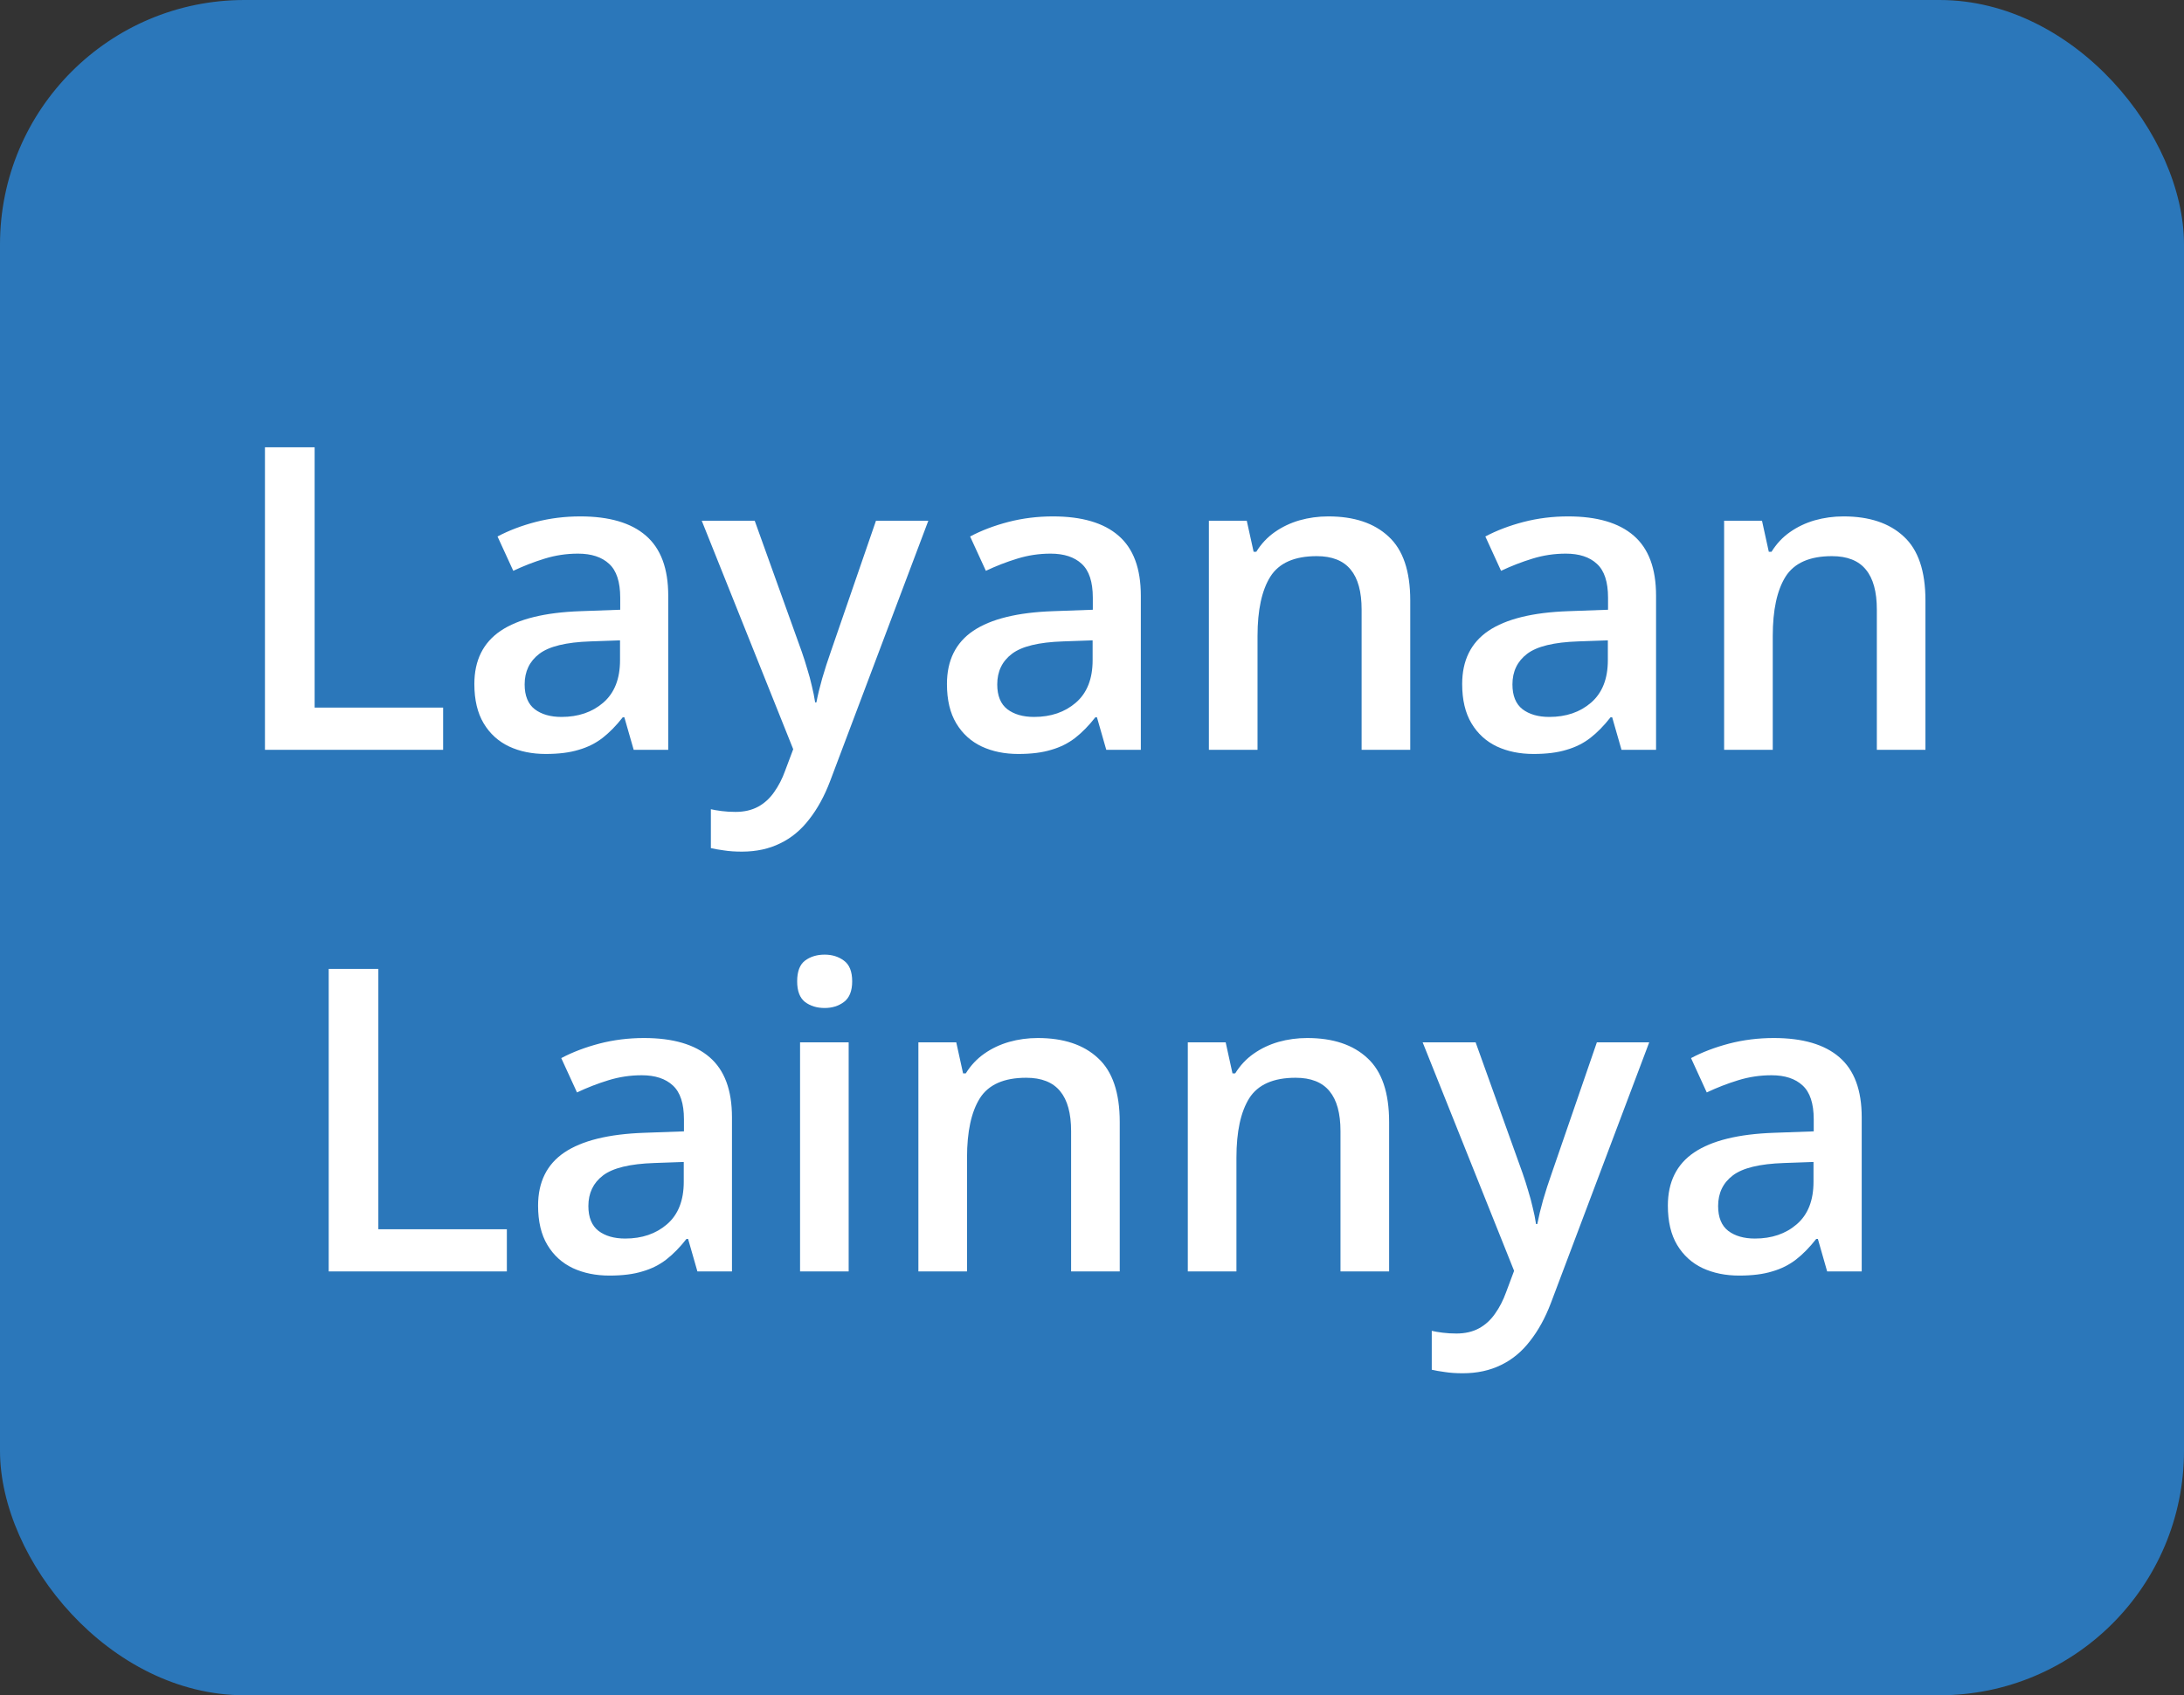
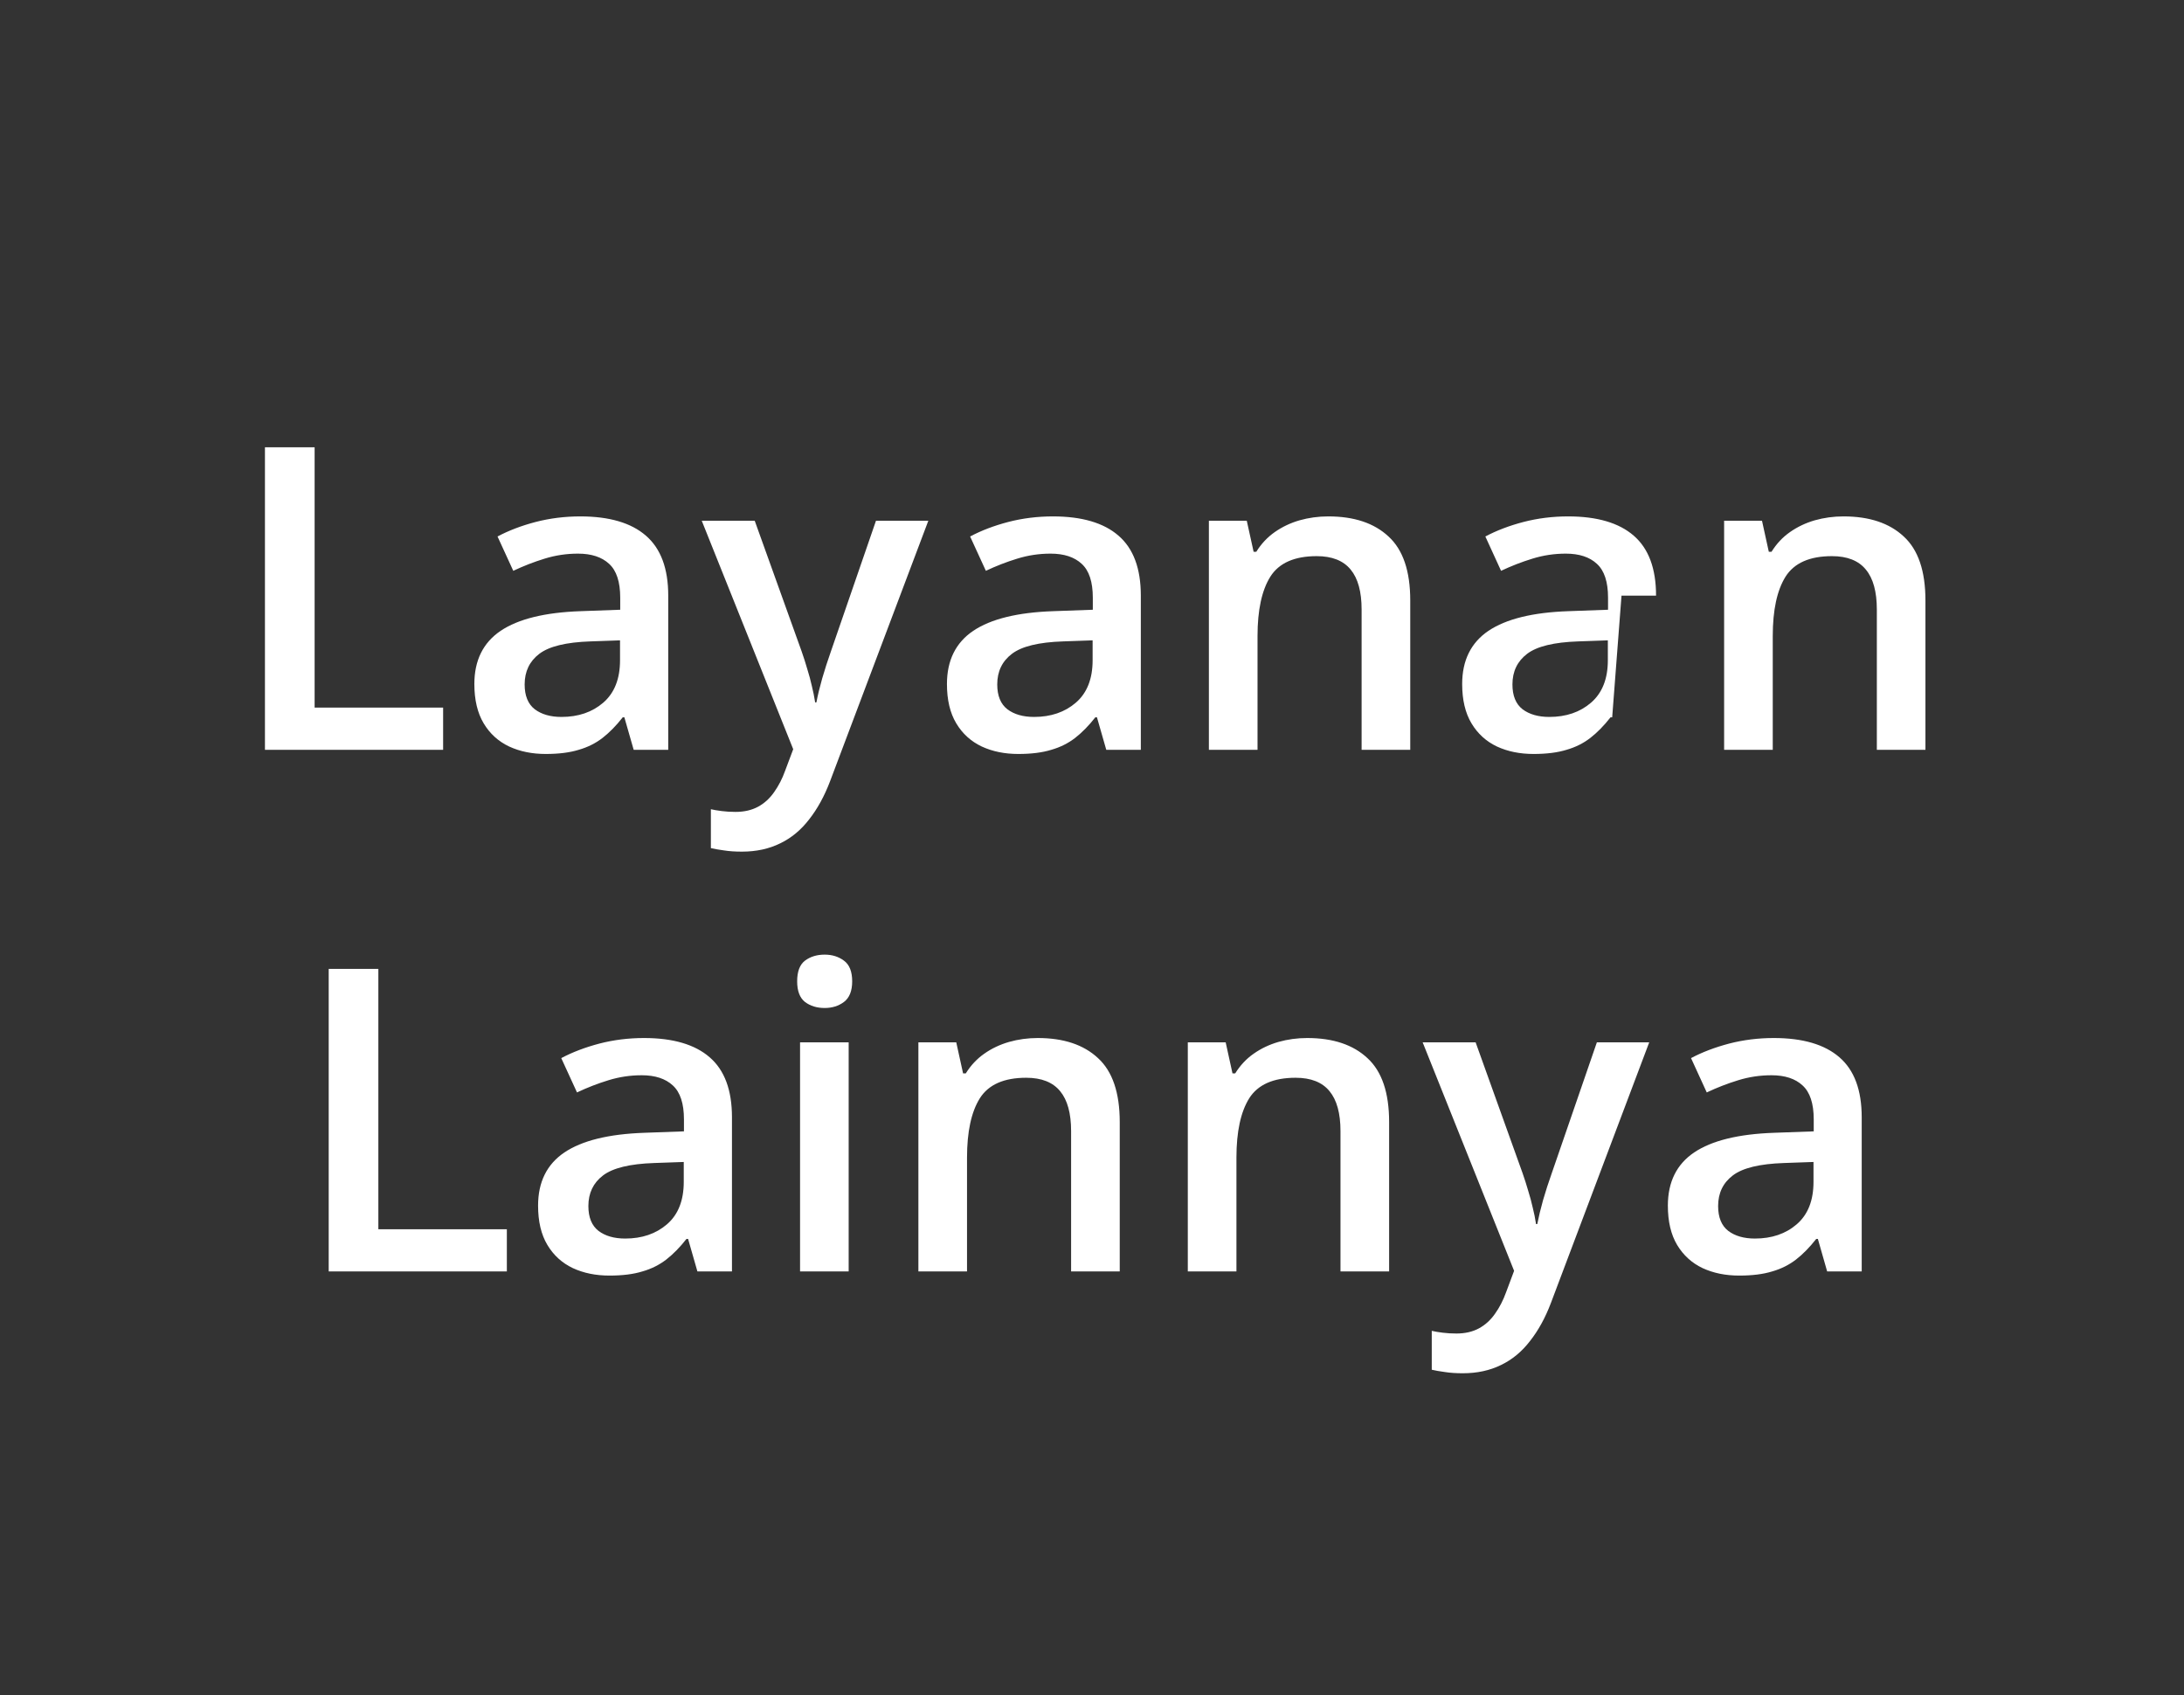
<svg xmlns="http://www.w3.org/2000/svg" width="67" height="52" viewBox="0 0 67 52" fill="none">
  <rect x="0" y="0" width="67" height="52" fill="#333333" stroke="none" />
-   <rect width="67" height="52" rx="7.5" fill="#2B77BA" />
-   <path d="M8.128 23V13.72H9.652V21.705H13.594V23H8.128ZM17.802 15.84C18.691 15.84 19.362 16.037 19.814 16.43C20.271 16.824 20.5 17.437 20.5 18.271V23H19.44L19.154 22.003H19.104C18.905 22.257 18.699 22.467 18.488 22.632C18.276 22.797 18.031 22.92 17.752 23C17.476 23.085 17.14 23.127 16.742 23.127C16.323 23.127 15.949 23.051 15.619 22.898C15.289 22.742 15.028 22.505 14.838 22.188C14.648 21.87 14.552 21.468 14.552 20.981C14.552 20.258 14.821 19.714 15.358 19.35C15.9 18.986 16.717 18.785 17.809 18.747L19.027 18.703V18.334C19.027 17.848 18.913 17.501 18.685 17.294C18.46 17.086 18.143 16.982 17.732 16.982C17.381 16.982 17.041 17.033 16.71 17.135C16.38 17.236 16.059 17.361 15.746 17.509L15.263 16.456C15.606 16.274 15.995 16.125 16.431 16.011C16.871 15.897 17.328 15.84 17.802 15.84ZM19.021 19.642L18.113 19.674C17.369 19.699 16.846 19.826 16.545 20.055C16.245 20.283 16.095 20.596 16.095 20.994C16.095 21.341 16.198 21.595 16.406 21.756C16.613 21.912 16.886 21.991 17.225 21.991C17.741 21.991 18.168 21.845 18.507 21.553C18.85 21.256 19.021 20.823 19.021 20.252V19.642ZM21.528 15.973H23.153L24.594 19.985C24.658 20.167 24.715 20.347 24.766 20.524C24.821 20.698 24.867 20.869 24.905 21.039C24.948 21.208 24.981 21.377 25.007 21.546H25.045C25.087 21.326 25.146 21.081 25.223 20.81C25.303 20.535 25.392 20.26 25.489 19.985L26.873 15.973H28.479L25.464 23.965C25.29 24.422 25.077 24.811 24.823 25.133C24.573 25.459 24.277 25.704 23.934 25.869C23.591 26.038 23.2 26.123 22.76 26.123C22.548 26.123 22.364 26.11 22.207 26.085C22.051 26.064 21.918 26.041 21.808 26.015V24.822C21.896 24.843 22.009 24.862 22.144 24.879C22.279 24.896 22.419 24.904 22.563 24.904C22.83 24.904 23.06 24.851 23.255 24.746C23.45 24.64 23.615 24.49 23.75 24.295C23.885 24.105 23.998 23.887 24.086 23.641L24.334 22.981L21.528 15.973ZM32.3 15.84C33.189 15.84 33.86 16.037 34.312 16.43C34.77 16.824 34.998 17.437 34.998 18.271V23H33.938L33.652 22.003H33.602C33.403 22.257 33.197 22.467 32.986 22.632C32.774 22.797 32.529 22.92 32.249 23C31.974 23.085 31.638 23.127 31.24 23.127C30.821 23.127 30.447 23.051 30.117 22.898C29.787 22.742 29.526 22.505 29.336 22.188C29.145 21.87 29.05 21.468 29.05 20.981C29.05 20.258 29.319 19.714 29.856 19.35C30.398 18.986 31.215 18.785 32.307 18.747L33.525 18.703V18.334C33.525 17.848 33.411 17.501 33.183 17.294C32.958 17.086 32.641 16.982 32.23 16.982C31.879 16.982 31.539 17.033 31.209 17.135C30.878 17.236 30.557 17.361 30.244 17.509L29.761 16.456C30.104 16.274 30.493 16.125 30.929 16.011C31.369 15.897 31.826 15.84 32.3 15.84ZM33.519 19.642L32.611 19.674C31.866 19.699 31.344 19.826 31.044 20.055C30.743 20.283 30.593 20.596 30.593 20.994C30.593 21.341 30.697 21.595 30.904 21.756C31.111 21.912 31.384 21.991 31.723 21.991C32.239 21.991 32.666 21.845 33.005 21.553C33.348 21.256 33.519 20.823 33.519 20.252V19.642ZM40.749 15.84C41.54 15.84 42.156 16.045 42.596 16.456C43.041 16.862 43.263 17.516 43.263 18.417V23H41.771V18.696C41.771 18.15 41.659 17.742 41.435 17.471C41.21 17.196 40.863 17.059 40.394 17.059C39.712 17.059 39.238 17.268 38.972 17.687C38.709 18.106 38.578 18.713 38.578 19.509V23H37.086V15.973H38.248L38.458 16.925H38.54C38.692 16.68 38.881 16.479 39.105 16.322C39.334 16.162 39.587 16.041 39.867 15.96C40.15 15.88 40.444 15.84 40.749 15.84ZM48.106 15.84C48.995 15.84 49.665 16.037 50.118 16.43C50.575 16.824 50.804 17.437 50.804 18.271V23H49.744L49.458 22.003H49.407C49.208 22.257 49.003 22.467 48.791 22.632C48.58 22.797 48.334 22.92 48.055 23C47.78 23.085 47.444 23.127 47.046 23.127C46.627 23.127 46.252 23.051 45.922 22.898C45.592 22.742 45.332 22.505 45.142 22.188C44.951 21.87 44.856 21.468 44.856 20.981C44.856 20.258 45.125 19.714 45.662 19.35C46.204 18.986 47.02 18.785 48.112 18.747L49.331 18.703V18.334C49.331 17.848 49.217 17.501 48.988 17.294C48.764 17.086 48.447 16.982 48.036 16.982C47.685 16.982 47.344 17.033 47.014 17.135C46.684 17.236 46.362 17.361 46.049 17.509L45.567 16.456C45.91 16.274 46.299 16.125 46.735 16.011C47.175 15.897 47.632 15.84 48.106 15.84ZM49.325 19.642L48.417 19.674C47.672 19.699 47.15 19.826 46.849 20.055C46.549 20.283 46.398 20.596 46.398 20.994C46.398 21.341 46.502 21.595 46.709 21.756C46.917 21.912 47.19 21.991 47.528 21.991C48.045 21.991 48.472 21.845 48.81 21.553C49.153 21.256 49.325 20.823 49.325 20.252V19.642ZM56.555 15.84C57.346 15.84 57.962 16.045 58.402 16.456C58.846 16.862 59.068 17.516 59.068 18.417V23H57.577V18.696C57.577 18.15 57.465 17.742 57.24 17.471C57.016 17.196 56.669 17.059 56.199 17.059C55.518 17.059 55.044 17.268 54.777 17.687C54.515 18.106 54.384 18.713 54.384 19.509V23H52.892V15.973H54.054L54.263 16.925H54.346C54.498 16.68 54.686 16.479 54.911 16.322C55.139 16.162 55.393 16.041 55.672 15.96C55.956 15.88 56.25 15.84 56.555 15.84ZM10.084 39V29.72H11.607V37.705H15.549V39H10.084ZM19.757 31.84C20.646 31.84 21.317 32.037 21.77 32.43C22.227 32.824 22.455 33.437 22.455 34.271V39H21.395L21.109 38.003H21.059C20.86 38.257 20.654 38.467 20.443 38.632C20.231 38.797 19.986 38.92 19.706 39C19.431 39.085 19.095 39.127 18.697 39.127C18.278 39.127 17.904 39.051 17.574 38.898C17.244 38.742 16.983 38.505 16.793 38.188C16.602 37.87 16.507 37.468 16.507 36.981C16.507 36.258 16.776 35.714 17.314 35.35C17.855 34.986 18.672 34.785 19.764 34.747L20.982 34.703V34.334C20.982 33.848 20.868 33.501 20.64 33.294C20.415 33.086 20.098 32.982 19.688 32.982C19.336 32.982 18.996 33.033 18.666 33.135C18.335 33.236 18.014 33.361 17.701 33.509L17.218 32.456C17.561 32.274 17.95 32.126 18.386 32.011C18.826 31.897 19.283 31.84 19.757 31.84ZM20.976 35.642L20.068 35.674C19.324 35.699 18.801 35.826 18.5 36.055C18.2 36.283 18.05 36.596 18.05 36.994C18.05 37.341 18.154 37.595 18.361 37.756C18.568 37.912 18.841 37.991 19.18 37.991C19.696 37.991 20.123 37.845 20.462 37.553C20.805 37.257 20.976 36.823 20.976 36.252V35.642ZM26.035 31.973V39H24.544V31.973H26.035ZM25.299 29.282C25.527 29.282 25.724 29.343 25.889 29.466C26.058 29.588 26.143 29.8 26.143 30.101C26.143 30.397 26.058 30.608 25.889 30.735C25.724 30.858 25.527 30.919 25.299 30.919C25.062 30.919 24.861 30.858 24.696 30.735C24.535 30.608 24.455 30.397 24.455 30.101C24.455 29.8 24.535 29.588 24.696 29.466C24.861 29.343 25.062 29.282 25.299 29.282ZM31.837 31.84C32.628 31.84 33.244 32.045 33.684 32.456C34.128 32.862 34.351 33.516 34.351 34.417V39H32.859V34.696C32.859 34.15 32.747 33.742 32.523 33.471C32.298 33.196 31.951 33.059 31.481 33.059C30.8 33.059 30.326 33.268 30.06 33.687C29.797 34.106 29.666 34.713 29.666 35.509V39H28.174V31.973H29.336L29.545 32.925H29.628C29.78 32.68 29.969 32.479 30.193 32.322C30.421 32.161 30.675 32.041 30.955 31.96C31.238 31.88 31.532 31.84 31.837 31.84ZM40.102 31.84C40.893 31.84 41.509 32.045 41.949 32.456C42.393 32.862 42.615 33.516 42.615 34.417V39H41.123V34.696C41.123 34.15 41.011 33.742 40.787 33.471C40.563 33.196 40.216 33.059 39.746 33.059C39.065 33.059 38.591 33.268 38.324 33.687C38.062 34.106 37.931 34.713 37.931 35.509V39H36.439V31.973H37.601L37.81 32.925H37.893C38.045 32.68 38.233 32.479 38.458 32.322C38.686 32.161 38.94 32.041 39.219 31.96C39.503 31.88 39.797 31.84 40.102 31.84ZM43.644 31.973H45.269L46.709 35.985C46.773 36.167 46.83 36.347 46.881 36.524C46.936 36.698 46.982 36.869 47.02 37.039C47.063 37.208 47.097 37.377 47.122 37.546H47.16C47.203 37.326 47.262 37.081 47.338 36.81C47.418 36.535 47.507 36.26 47.605 35.985L48.988 31.973H50.594L47.579 39.965C47.406 40.422 47.192 40.811 46.938 41.133C46.688 41.459 46.392 41.704 46.049 41.869C45.706 42.038 45.315 42.123 44.875 42.123C44.663 42.123 44.479 42.11 44.323 42.085C44.166 42.064 44.033 42.041 43.923 42.015V40.822C44.012 40.843 44.124 40.862 44.259 40.879C44.395 40.896 44.534 40.904 44.678 40.904C44.945 40.904 45.175 40.851 45.37 40.746C45.565 40.64 45.73 40.49 45.865 40.295C46.001 40.105 46.113 39.887 46.202 39.641L46.449 38.981L43.644 31.973ZM54.416 31.84C55.304 31.84 55.975 32.037 56.428 32.43C56.885 32.824 57.113 33.437 57.113 34.271V39H56.053L55.768 38.003H55.717C55.518 38.257 55.313 38.467 55.101 38.632C54.889 38.797 54.644 38.92 54.365 39C54.09 39.085 53.753 39.127 53.355 39.127C52.937 39.127 52.562 39.051 52.232 38.898C51.902 38.742 51.642 38.505 51.451 38.188C51.261 37.87 51.166 37.468 51.166 36.981C51.166 36.258 51.434 35.714 51.972 35.35C52.513 34.986 53.33 34.785 54.422 34.747L55.641 34.703V34.334C55.641 33.848 55.526 33.501 55.298 33.294C55.074 33.086 54.756 32.982 54.346 32.982C53.995 32.982 53.654 33.033 53.324 33.135C52.994 33.236 52.672 33.361 52.359 33.509L51.877 32.456C52.219 32.274 52.609 32.126 53.044 32.011C53.484 31.897 53.942 31.84 54.416 31.84ZM55.634 35.642L54.727 35.674C53.982 35.699 53.459 35.826 53.159 36.055C52.858 36.283 52.708 36.596 52.708 36.994C52.708 37.341 52.812 37.595 53.019 37.756C53.226 37.912 53.499 37.991 53.838 37.991C54.354 37.991 54.782 37.845 55.12 37.553C55.463 37.257 55.634 36.823 55.634 36.252V35.642Z" fill="white" />
+   <path d="M8.128 23V13.72H9.652V21.705H13.594V23H8.128ZM17.802 15.84C18.691 15.84 19.362 16.037 19.814 16.43C20.271 16.824 20.5 17.437 20.5 18.271V23H19.44L19.154 22.003H19.104C18.905 22.257 18.699 22.467 18.488 22.632C18.276 22.797 18.031 22.92 17.752 23C17.476 23.085 17.14 23.127 16.742 23.127C16.323 23.127 15.949 23.051 15.619 22.898C15.289 22.742 15.028 22.505 14.838 22.188C14.648 21.87 14.552 21.468 14.552 20.981C14.552 20.258 14.821 19.714 15.358 19.35C15.9 18.986 16.717 18.785 17.809 18.747L19.027 18.703V18.334C19.027 17.848 18.913 17.501 18.685 17.294C18.46 17.086 18.143 16.982 17.732 16.982C17.381 16.982 17.041 17.033 16.71 17.135C16.38 17.236 16.059 17.361 15.746 17.509L15.263 16.456C15.606 16.274 15.995 16.125 16.431 16.011C16.871 15.897 17.328 15.84 17.802 15.84ZM19.021 19.642L18.113 19.674C17.369 19.699 16.846 19.826 16.545 20.055C16.245 20.283 16.095 20.596 16.095 20.994C16.095 21.341 16.198 21.595 16.406 21.756C16.613 21.912 16.886 21.991 17.225 21.991C17.741 21.991 18.168 21.845 18.507 21.553C18.85 21.256 19.021 20.823 19.021 20.252V19.642ZM21.528 15.973H23.153L24.594 19.985C24.658 20.167 24.715 20.347 24.766 20.524C24.821 20.698 24.867 20.869 24.905 21.039C24.948 21.208 24.981 21.377 25.007 21.546H25.045C25.087 21.326 25.146 21.081 25.223 20.81C25.303 20.535 25.392 20.26 25.489 19.985L26.873 15.973H28.479L25.464 23.965C25.29 24.422 25.077 24.811 24.823 25.133C24.573 25.459 24.277 25.704 23.934 25.869C23.591 26.038 23.2 26.123 22.76 26.123C22.548 26.123 22.364 26.11 22.207 26.085C22.051 26.064 21.918 26.041 21.808 26.015V24.822C21.896 24.843 22.009 24.862 22.144 24.879C22.279 24.896 22.419 24.904 22.563 24.904C22.83 24.904 23.06 24.851 23.255 24.746C23.45 24.64 23.615 24.49 23.75 24.295C23.885 24.105 23.998 23.887 24.086 23.641L24.334 22.981L21.528 15.973ZM32.3 15.84C33.189 15.84 33.86 16.037 34.312 16.43C34.77 16.824 34.998 17.437 34.998 18.271V23H33.938L33.652 22.003H33.602C33.403 22.257 33.197 22.467 32.986 22.632C32.774 22.797 32.529 22.92 32.249 23C31.974 23.085 31.638 23.127 31.24 23.127C30.821 23.127 30.447 23.051 30.117 22.898C29.787 22.742 29.526 22.505 29.336 22.188C29.145 21.87 29.05 21.468 29.05 20.981C29.05 20.258 29.319 19.714 29.856 19.35C30.398 18.986 31.215 18.785 32.307 18.747L33.525 18.703V18.334C33.525 17.848 33.411 17.501 33.183 17.294C32.958 17.086 32.641 16.982 32.23 16.982C31.879 16.982 31.539 17.033 31.209 17.135C30.878 17.236 30.557 17.361 30.244 17.509L29.761 16.456C30.104 16.274 30.493 16.125 30.929 16.011C31.369 15.897 31.826 15.84 32.3 15.84ZM33.519 19.642L32.611 19.674C31.866 19.699 31.344 19.826 31.044 20.055C30.743 20.283 30.593 20.596 30.593 20.994C30.593 21.341 30.697 21.595 30.904 21.756C31.111 21.912 31.384 21.991 31.723 21.991C32.239 21.991 32.666 21.845 33.005 21.553C33.348 21.256 33.519 20.823 33.519 20.252V19.642ZM40.749 15.84C41.54 15.84 42.156 16.045 42.596 16.456C43.041 16.862 43.263 17.516 43.263 18.417V23H41.771V18.696C41.771 18.15 41.659 17.742 41.435 17.471C41.21 17.196 40.863 17.059 40.394 17.059C39.712 17.059 39.238 17.268 38.972 17.687C38.709 18.106 38.578 18.713 38.578 19.509V23H37.086V15.973H38.248L38.458 16.925H38.54C38.692 16.68 38.881 16.479 39.105 16.322C39.334 16.162 39.587 16.041 39.867 15.96C40.15 15.88 40.444 15.84 40.749 15.84ZM48.106 15.84C48.995 15.84 49.665 16.037 50.118 16.43C50.575 16.824 50.804 17.437 50.804 18.271H49.744L49.458 22.003H49.407C49.208 22.257 49.003 22.467 48.791 22.632C48.58 22.797 48.334 22.92 48.055 23C47.78 23.085 47.444 23.127 47.046 23.127C46.627 23.127 46.252 23.051 45.922 22.898C45.592 22.742 45.332 22.505 45.142 22.188C44.951 21.87 44.856 21.468 44.856 20.981C44.856 20.258 45.125 19.714 45.662 19.35C46.204 18.986 47.02 18.785 48.112 18.747L49.331 18.703V18.334C49.331 17.848 49.217 17.501 48.988 17.294C48.764 17.086 48.447 16.982 48.036 16.982C47.685 16.982 47.344 17.033 47.014 17.135C46.684 17.236 46.362 17.361 46.049 17.509L45.567 16.456C45.91 16.274 46.299 16.125 46.735 16.011C47.175 15.897 47.632 15.84 48.106 15.84ZM49.325 19.642L48.417 19.674C47.672 19.699 47.15 19.826 46.849 20.055C46.549 20.283 46.398 20.596 46.398 20.994C46.398 21.341 46.502 21.595 46.709 21.756C46.917 21.912 47.19 21.991 47.528 21.991C48.045 21.991 48.472 21.845 48.81 21.553C49.153 21.256 49.325 20.823 49.325 20.252V19.642ZM56.555 15.84C57.346 15.84 57.962 16.045 58.402 16.456C58.846 16.862 59.068 17.516 59.068 18.417V23H57.577V18.696C57.577 18.15 57.465 17.742 57.24 17.471C57.016 17.196 56.669 17.059 56.199 17.059C55.518 17.059 55.044 17.268 54.777 17.687C54.515 18.106 54.384 18.713 54.384 19.509V23H52.892V15.973H54.054L54.263 16.925H54.346C54.498 16.68 54.686 16.479 54.911 16.322C55.139 16.162 55.393 16.041 55.672 15.96C55.956 15.88 56.25 15.84 56.555 15.84ZM10.084 39V29.72H11.607V37.705H15.549V39H10.084ZM19.757 31.84C20.646 31.84 21.317 32.037 21.77 32.43C22.227 32.824 22.455 33.437 22.455 34.271V39H21.395L21.109 38.003H21.059C20.86 38.257 20.654 38.467 20.443 38.632C20.231 38.797 19.986 38.92 19.706 39C19.431 39.085 19.095 39.127 18.697 39.127C18.278 39.127 17.904 39.051 17.574 38.898C17.244 38.742 16.983 38.505 16.793 38.188C16.602 37.87 16.507 37.468 16.507 36.981C16.507 36.258 16.776 35.714 17.314 35.35C17.855 34.986 18.672 34.785 19.764 34.747L20.982 34.703V34.334C20.982 33.848 20.868 33.501 20.64 33.294C20.415 33.086 20.098 32.982 19.688 32.982C19.336 32.982 18.996 33.033 18.666 33.135C18.335 33.236 18.014 33.361 17.701 33.509L17.218 32.456C17.561 32.274 17.95 32.126 18.386 32.011C18.826 31.897 19.283 31.84 19.757 31.84ZM20.976 35.642L20.068 35.674C19.324 35.699 18.801 35.826 18.5 36.055C18.2 36.283 18.05 36.596 18.05 36.994C18.05 37.341 18.154 37.595 18.361 37.756C18.568 37.912 18.841 37.991 19.18 37.991C19.696 37.991 20.123 37.845 20.462 37.553C20.805 37.257 20.976 36.823 20.976 36.252V35.642ZM26.035 31.973V39H24.544V31.973H26.035ZM25.299 29.282C25.527 29.282 25.724 29.343 25.889 29.466C26.058 29.588 26.143 29.8 26.143 30.101C26.143 30.397 26.058 30.608 25.889 30.735C25.724 30.858 25.527 30.919 25.299 30.919C25.062 30.919 24.861 30.858 24.696 30.735C24.535 30.608 24.455 30.397 24.455 30.101C24.455 29.8 24.535 29.588 24.696 29.466C24.861 29.343 25.062 29.282 25.299 29.282ZM31.837 31.84C32.628 31.84 33.244 32.045 33.684 32.456C34.128 32.862 34.351 33.516 34.351 34.417V39H32.859V34.696C32.859 34.15 32.747 33.742 32.523 33.471C32.298 33.196 31.951 33.059 31.481 33.059C30.8 33.059 30.326 33.268 30.06 33.687C29.797 34.106 29.666 34.713 29.666 35.509V39H28.174V31.973H29.336L29.545 32.925H29.628C29.78 32.68 29.969 32.479 30.193 32.322C30.421 32.161 30.675 32.041 30.955 31.96C31.238 31.88 31.532 31.84 31.837 31.84ZM40.102 31.84C40.893 31.84 41.509 32.045 41.949 32.456C42.393 32.862 42.615 33.516 42.615 34.417V39H41.123V34.696C41.123 34.15 41.011 33.742 40.787 33.471C40.563 33.196 40.216 33.059 39.746 33.059C39.065 33.059 38.591 33.268 38.324 33.687C38.062 34.106 37.931 34.713 37.931 35.509V39H36.439V31.973H37.601L37.81 32.925H37.893C38.045 32.68 38.233 32.479 38.458 32.322C38.686 32.161 38.94 32.041 39.219 31.96C39.503 31.88 39.797 31.84 40.102 31.84ZM43.644 31.973H45.269L46.709 35.985C46.773 36.167 46.83 36.347 46.881 36.524C46.936 36.698 46.982 36.869 47.02 37.039C47.063 37.208 47.097 37.377 47.122 37.546H47.16C47.203 37.326 47.262 37.081 47.338 36.81C47.418 36.535 47.507 36.26 47.605 35.985L48.988 31.973H50.594L47.579 39.965C47.406 40.422 47.192 40.811 46.938 41.133C46.688 41.459 46.392 41.704 46.049 41.869C45.706 42.038 45.315 42.123 44.875 42.123C44.663 42.123 44.479 42.11 44.323 42.085C44.166 42.064 44.033 42.041 43.923 42.015V40.822C44.012 40.843 44.124 40.862 44.259 40.879C44.395 40.896 44.534 40.904 44.678 40.904C44.945 40.904 45.175 40.851 45.37 40.746C45.565 40.64 45.73 40.49 45.865 40.295C46.001 40.105 46.113 39.887 46.202 39.641L46.449 38.981L43.644 31.973ZM54.416 31.84C55.304 31.84 55.975 32.037 56.428 32.43C56.885 32.824 57.113 33.437 57.113 34.271V39H56.053L55.768 38.003H55.717C55.518 38.257 55.313 38.467 55.101 38.632C54.889 38.797 54.644 38.92 54.365 39C54.09 39.085 53.753 39.127 53.355 39.127C52.937 39.127 52.562 39.051 52.232 38.898C51.902 38.742 51.642 38.505 51.451 38.188C51.261 37.87 51.166 37.468 51.166 36.981C51.166 36.258 51.434 35.714 51.972 35.35C52.513 34.986 53.33 34.785 54.422 34.747L55.641 34.703V34.334C55.641 33.848 55.526 33.501 55.298 33.294C55.074 33.086 54.756 32.982 54.346 32.982C53.995 32.982 53.654 33.033 53.324 33.135C52.994 33.236 52.672 33.361 52.359 33.509L51.877 32.456C52.219 32.274 52.609 32.126 53.044 32.011C53.484 31.897 53.942 31.84 54.416 31.84ZM55.634 35.642L54.727 35.674C53.982 35.699 53.459 35.826 53.159 36.055C52.858 36.283 52.708 36.596 52.708 36.994C52.708 37.341 52.812 37.595 53.019 37.756C53.226 37.912 53.499 37.991 53.838 37.991C54.354 37.991 54.782 37.845 55.12 37.553C55.463 37.257 55.634 36.823 55.634 36.252V35.642Z" fill="white" />
</svg>